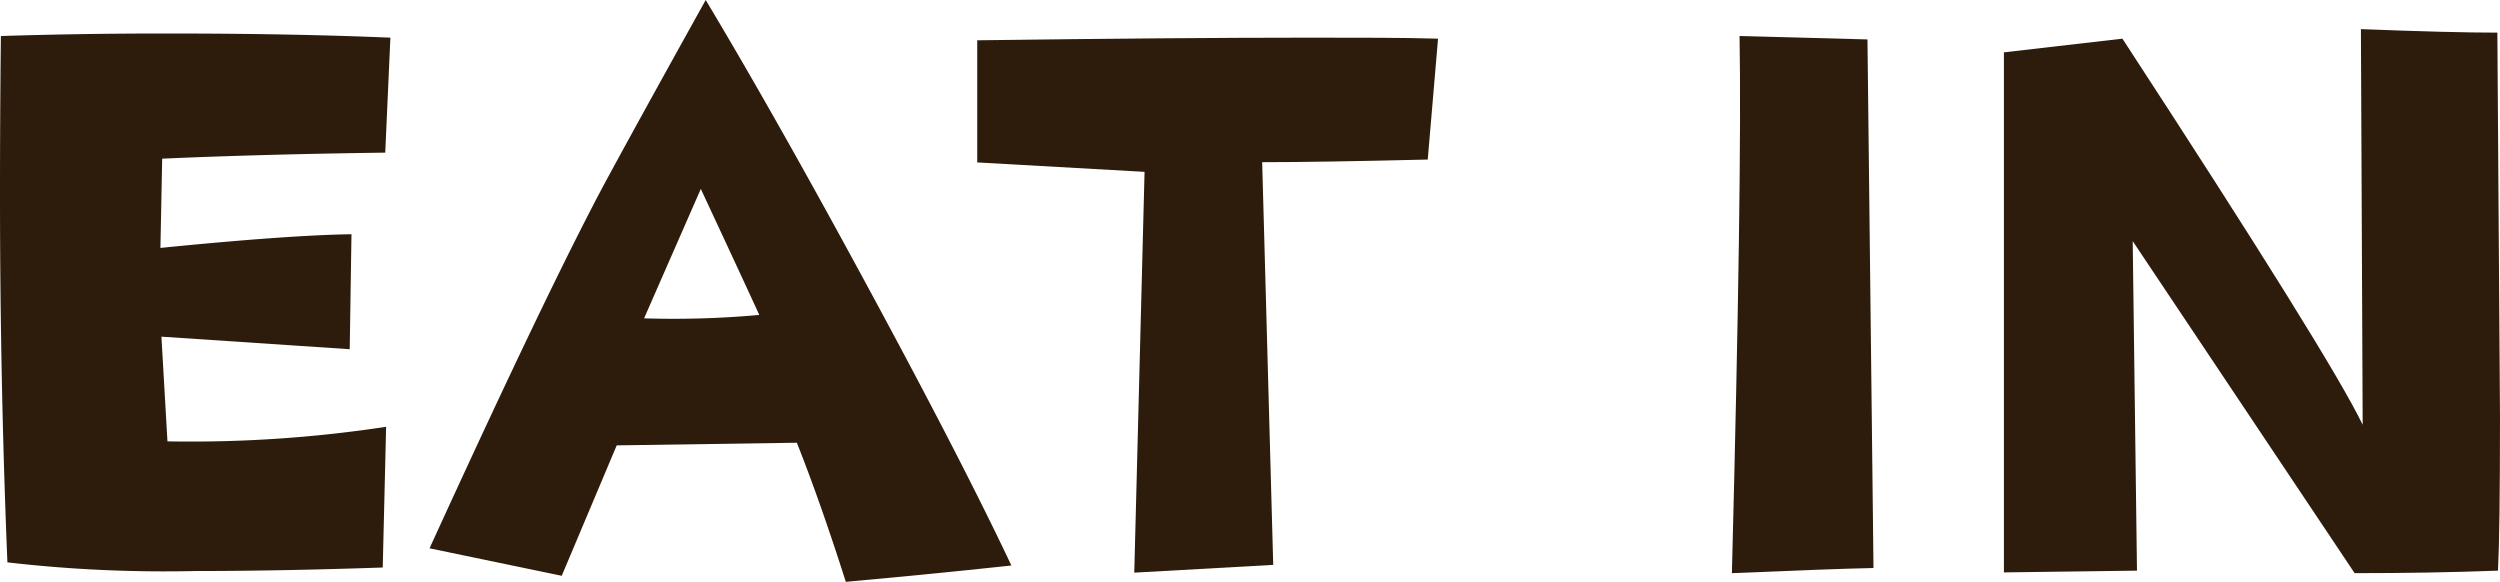
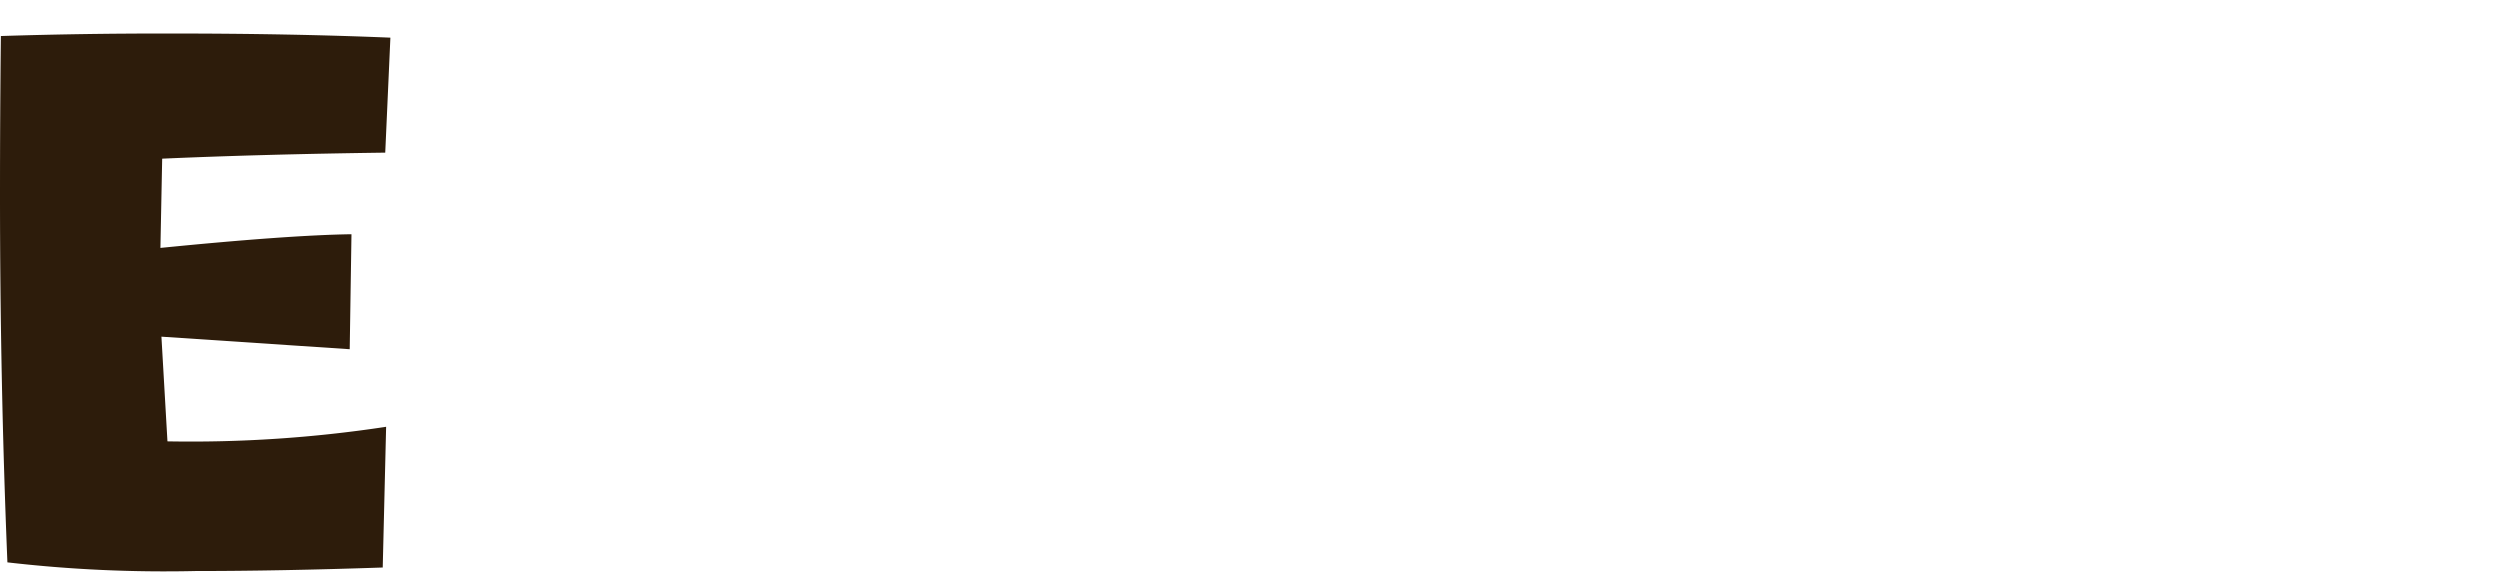
<svg xmlns="http://www.w3.org/2000/svg" width="199.16" height="46.35" viewBox="0 0 199.16 46.35">
  <defs>
    <style>.cls-1{fill:#2d1c0b;}</style>
  </defs>
  <g id="レイヤー_2" data-name="レイヤー 2">
    <g id="コンテンツ">
      <path class="cls-1" d="M31.1,3l-.41,9.16q-9.84.13-17.77.48l-.14,7.11Q23,18.73,28,18.66l-.14,9.16-15-1,.48,8.34A103.2,103.2,0,0,0,30.76,34l-.27,11.21q-8.28.28-14.9.28a109.09,109.09,0,0,1-15-.69Q0,30.42,0,15.45,0,9.23.07,2.87q6.56-.21,13.6-.2Q23.18,2.67,31.1,3Z" />
-       <path class="cls-1" d="M80.57,45.05q-7,.75-13.19,1.3-2-6.29-3.9-11.08l-14.35.21L44.75,45.87,34.22,43.68q8.47-18.53,13-27.27,1.36-2.67,9-16.41,5.86,9.78,13.53,24Q76.8,37.06,80.57,45.05Zm-20.1-20q-1-2.19-4.64-10L51.31,25.36A75.51,75.51,0,0,0,60.47,25.09Z" />
-       <path class="cls-1" d="M114.56,3.08l-.82,9.63q-8.68.21-13.19.21L101.43,45l-11.07.62.82-31.93-13.33-.75V3.21Q94.05,3,104.37,3C108.48,3,111.87,3,114.56,3.08Z" />
-       <path class="cls-1" d="M149.25,45.25q-3.36.07-11.28.41.81-31.5.61-42.79l10.19.27Z" />
-       <path class="cls-1" d="M199,45.46c-3.69.14-7.5.2-11.42.2L169.9,19.21l.34,26.25-10.6.14V4.17l9.44-1.09q16.54,25.35,19.14,30.76l-.14-31.52q7.18.28,10.87.28l.21,30.62Q199.16,42.39,199,45.46Z" />
    </g>
  </g>
</svg>